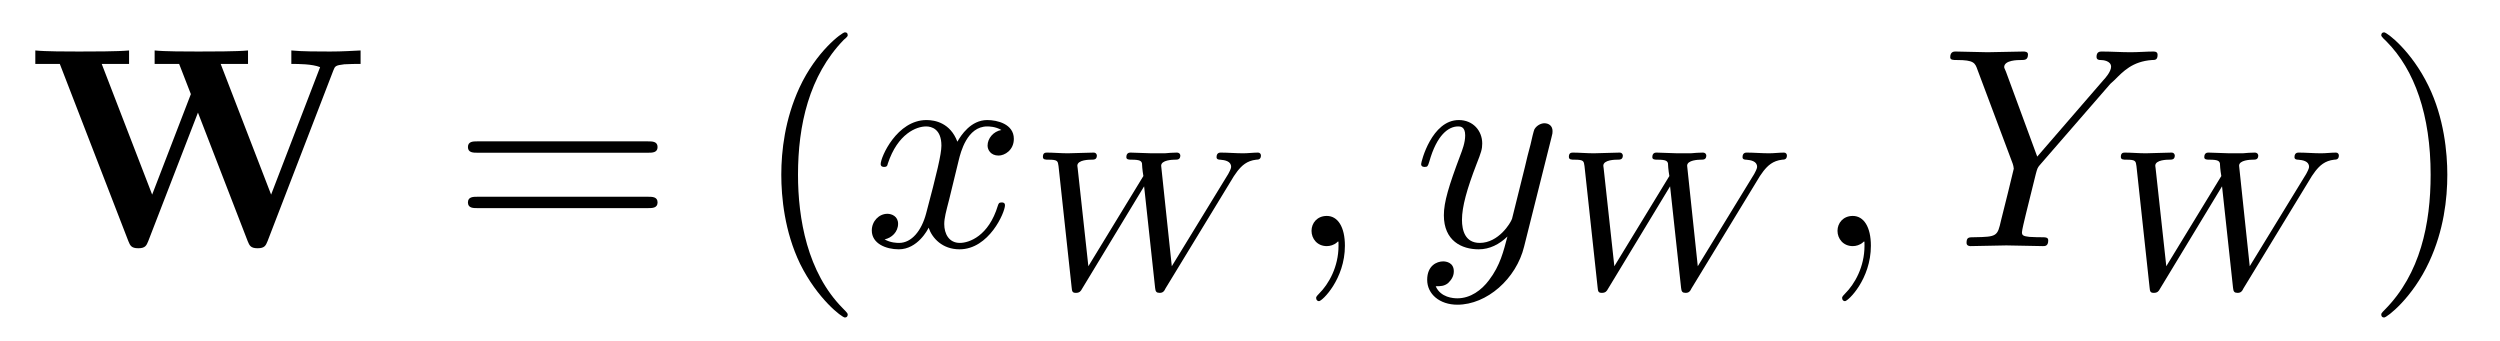
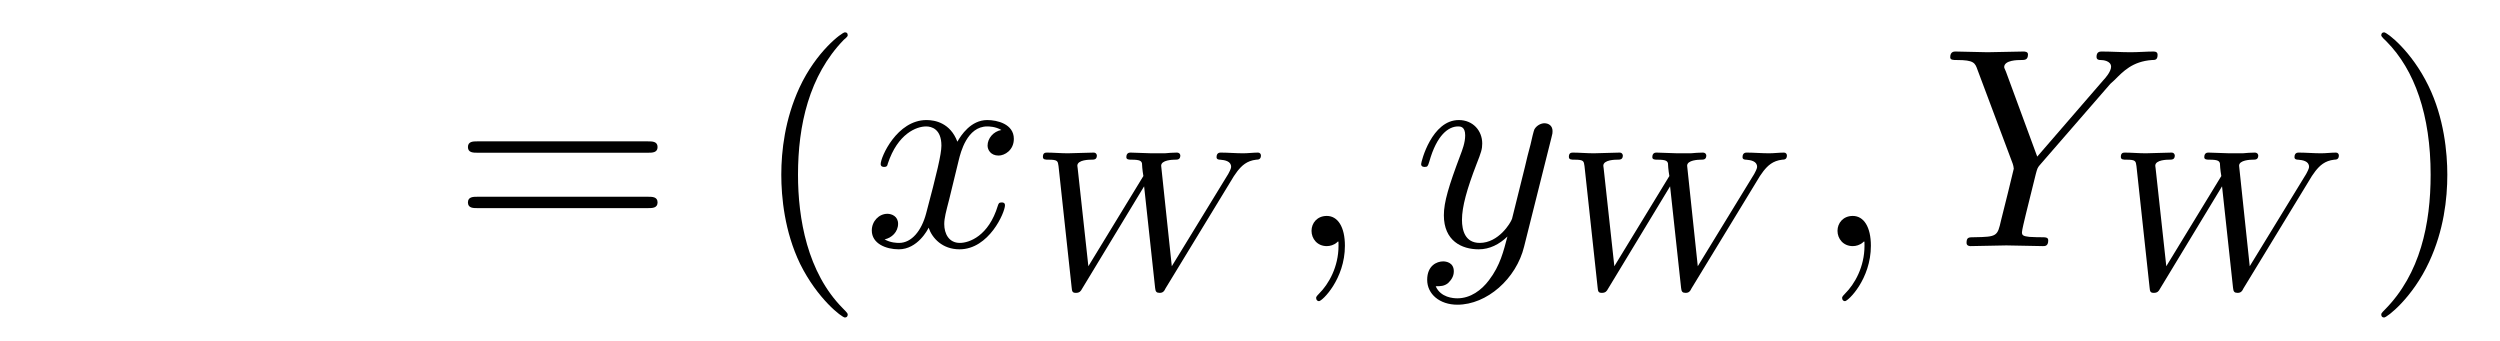
<svg xmlns="http://www.w3.org/2000/svg" xmlns:xlink="http://www.w3.org/1999/xlink" width="110pt" height="15pt" viewBox="0 0 110 15" version="1.1">
  <defs>
    <g>
      <symbol overflow="visible" id="glyph0-0">
-         <path style="stroke:none;" d="" />
-       </symbol>
+         </symbol>
      <symbol overflow="visible" id="glyph0-1">
-         <path style="stroke:none;" d="M 13.406 -7.719 C 13.484 -7.922 13.5 -7.953 13.891 -8 C 14.141 -8.016 14.406 -8.016 14.609 -8.016 L 14.609 -8.609 C 14.266 -8.594 13.828 -8.562 13.266 -8.562 C 12.781 -8.562 12 -8.562 11.562 -8.609 L 11.562 -8.016 C 11.875 -8.016 12.469 -8.016 12.828 -7.875 L 10.672 -2.266 L 8.453 -8.016 L 9.656 -8.016 L 9.656 -8.609 C 9.188 -8.562 8 -8.562 7.469 -8.562 C 6.969 -8.562 5.984 -8.562 5.547 -8.609 L 5.547 -8.016 L 6.625 -8.016 L 7.141 -6.688 L 5.438 -2.266 L 3.219 -8.016 L 4.422 -8.016 L 4.422 -8.609 C 3.938 -8.562 2.766 -8.562 2.219 -8.562 C 1.734 -8.562 0.734 -8.562 0.297 -8.609 L 0.297 -8.016 L 1.375 -8.016 L 4.391 -0.219 C 4.469 -0.031 4.516 0.094 4.828 0.094 C 5.141 0.094 5.188 -0.031 5.266 -0.219 L 7.453 -5.875 L 9.641 -0.219 C 9.719 -0.031 9.766 0.094 10.078 0.094 C 10.391 0.094 10.438 -0.031 10.516 -0.219 Z M 13.406 -7.719 " />
-       </symbol>
+         </symbol>
      <symbol overflow="visible" id="glyph1-0">
        <path style="stroke:none;" d="" />
      </symbol>
      <symbol overflow="visible" id="glyph1-1">
        <path style="stroke:none;" d="M 8.625 -4.109 C 8.812 -4.109 9.047 -4.109 9.047 -4.359 C 9.047 -4.609 8.812 -4.609 8.625 -4.609 L 1.109 -4.609 C 0.938 -4.609 0.703 -4.609 0.703 -4.359 C 0.703 -4.109 0.938 -4.109 1.125 -4.109 Z M 8.625 -1.672 C 8.812 -1.672 9.047 -1.672 9.047 -1.922 C 9.047 -2.172 8.812 -2.172 8.625 -2.172 L 1.125 -2.172 C 0.938 -2.172 0.703 -2.172 0.703 -1.922 C 0.703 -1.672 0.938 -1.672 1.109 -1.672 Z M 8.625 -1.672 " />
      </symbol>
      <symbol overflow="visible" id="glyph1-2">
        <path style="stroke:none;" d="M 4.156 3.016 C 4.156 2.969 4.156 2.953 3.938 2.734 C 2.375 1.156 1.969 -1.219 1.969 -3.141 C 1.969 -5.312 2.453 -7.5 3.984 -9.078 C 4.156 -9.219 4.156 -9.25 4.156 -9.281 C 4.156 -9.375 4.109 -9.406 4.031 -9.406 C 3.906 -9.406 2.766 -8.562 2.031 -6.969 C 1.391 -5.578 1.234 -4.188 1.234 -3.141 C 1.234 -2.156 1.375 -0.641 2.062 0.781 C 2.828 2.328 3.906 3.141 4.031 3.141 C 4.109 3.141 4.156 3.094 4.156 3.016 Z M 4.156 3.016 " />
      </symbol>
      <symbol overflow="visible" id="glyph1-3">
        <path style="stroke:none;" d="M 3.625 -3.141 C 3.625 -4.109 3.484 -5.641 2.797 -7.047 C 2.047 -8.594 0.969 -9.406 0.844 -9.406 C 0.766 -9.406 0.719 -9.359 0.719 -9.281 C 0.719 -9.25 0.719 -9.219 0.953 -9 C 2.188 -7.75 2.891 -5.766 2.891 -3.141 C 2.891 -0.984 2.438 1.219 0.875 2.797 C 0.719 2.953 0.719 2.969 0.719 3.016 C 0.719 3.094 0.766 3.141 0.844 3.141 C 0.969 3.141 2.094 2.281 2.828 0.688 C 3.469 -0.688 3.625 -2.078 3.625 -3.141 Z M 3.625 -3.141 " />
      </symbol>
      <symbol overflow="visible" id="glyph2-0">
        <path style="stroke:none;" d="" />
      </symbol>
      <symbol overflow="visible" id="glyph2-1">
        <path style="stroke:none;" d="M 4.188 -3.797 C 4.266 -4.109 4.547 -5.266 5.438 -5.266 C 5.5 -5.266 5.797 -5.266 6.062 -5.109 C 5.703 -5.047 5.453 -4.734 5.453 -4.422 C 5.453 -4.234 5.594 -3.984 5.938 -3.984 C 6.203 -3.984 6.609 -4.219 6.609 -4.719 C 6.609 -5.375 5.875 -5.547 5.438 -5.547 C 4.719 -5.547 4.281 -4.875 4.125 -4.594 C 3.812 -5.422 3.141 -5.547 2.766 -5.547 C 1.469 -5.547 0.75 -3.922 0.75 -3.609 C 0.75 -3.484 0.875 -3.484 0.906 -3.484 C 1 -3.484 1.047 -3.516 1.062 -3.625 C 1.5 -4.953 2.328 -5.266 2.75 -5.266 C 2.984 -5.266 3.422 -5.156 3.422 -4.422 C 3.422 -4.047 3.219 -3.203 2.75 -1.438 C 2.547 -0.672 2.109 -0.141 1.562 -0.141 C 1.484 -0.141 1.188 -0.141 0.922 -0.297 C 1.234 -0.359 1.516 -0.625 1.516 -0.984 C 1.516 -1.312 1.234 -1.422 1.047 -1.422 C 0.672 -1.422 0.359 -1.094 0.359 -0.688 C 0.359 -0.109 0.984 0.141 1.547 0.141 C 2.375 0.141 2.828 -0.734 2.859 -0.812 C 3.016 -0.344 3.469 0.141 4.219 0.141 C 5.516 0.141 6.219 -1.484 6.219 -1.797 C 6.219 -1.922 6.109 -1.922 6.078 -1.922 C 5.953 -1.922 5.938 -1.875 5.906 -1.781 C 5.5 -0.438 4.641 -0.141 4.234 -0.141 C 3.75 -0.141 3.547 -0.547 3.547 -0.969 C 3.547 -1.234 3.625 -1.516 3.766 -2.062 Z M 4.188 -3.797 " />
      </symbol>
      <symbol overflow="visible" id="glyph2-2">
        <path style="stroke:none;" d="M 2.547 -0.016 C 2.547 -0.844 2.234 -1.328 1.75 -1.328 C 1.328 -1.328 1.078 -1.016 1.078 -0.672 C 1.078 -0.328 1.328 0 1.75 0 C 1.891 0 2.062 -0.047 2.188 -0.156 C 2.219 -0.188 2.234 -0.203 2.25 -0.203 C 2.266 -0.203 2.266 -0.188 2.266 -0.016 C 2.266 0.922 1.828 1.672 1.422 2.078 C 1.281 2.219 1.281 2.25 1.281 2.281 C 1.281 2.375 1.344 2.422 1.406 2.422 C 1.547 2.422 2.547 1.453 2.547 -0.016 Z M 2.547 -0.016 " />
      </symbol>
      <symbol overflow="visible" id="glyph2-3">
        <path style="stroke:none;" d="M 6.094 -4.781 C 6.141 -4.953 6.141 -4.984 6.141 -5.062 C 6.141 -5.297 5.969 -5.406 5.781 -5.406 C 5.656 -5.406 5.453 -5.328 5.344 -5.141 C 5.312 -5.078 5.219 -4.688 5.172 -4.469 C 5.078 -4.141 5 -3.797 4.922 -3.469 L 4.359 -1.203 C 4.297 -1.016 3.766 -0.141 2.938 -0.141 C 2.297 -0.141 2.156 -0.688 2.156 -1.156 C 2.156 -1.734 2.375 -2.516 2.797 -3.609 C 3 -4.125 3.047 -4.266 3.047 -4.516 C 3.047 -5.078 2.641 -5.547 2.016 -5.547 C 0.828 -5.547 0.359 -3.719 0.359 -3.609 C 0.359 -3.484 0.484 -3.484 0.516 -3.484 C 0.641 -3.484 0.656 -3.516 0.719 -3.719 C 1.047 -4.891 1.562 -5.266 1.984 -5.266 C 2.078 -5.266 2.297 -5.266 2.297 -4.875 C 2.297 -4.547 2.172 -4.234 2.078 -3.984 C 1.578 -2.656 1.359 -1.938 1.359 -1.359 C 1.359 -0.234 2.141 0.141 2.891 0.141 C 3.375 0.141 3.797 -0.078 4.156 -0.422 C 3.984 0.219 3.844 0.844 3.344 1.5 C 3.016 1.938 2.531 2.297 1.953 2.297 C 1.781 2.297 1.219 2.266 1 1.766 C 1.203 1.766 1.375 1.766 1.547 1.625 C 1.672 1.5 1.797 1.344 1.797 1.109 C 1.797 0.719 1.453 0.672 1.328 0.672 C 1.047 0.672 0.625 0.859 0.625 1.484 C 0.625 2.109 1.172 2.578 1.953 2.578 C 3.25 2.578 4.547 1.438 4.891 0.016 Z M 6.094 -4.781 " />
      </symbol>
      <symbol overflow="visible" id="glyph2-4">
        <path style="stroke:none;" d="M 7.484 -7.141 L 7.672 -7.312 C 8.047 -7.688 8.453 -8.125 9.312 -8.188 C 9.453 -8.188 9.562 -8.188 9.562 -8.422 C 9.562 -8.516 9.5 -8.562 9.391 -8.562 C 9.078 -8.562 8.703 -8.531 8.375 -8.531 C 7.953 -8.531 7.516 -8.562 7.109 -8.562 C 7.031 -8.562 6.875 -8.562 6.875 -8.328 C 6.875 -8.188 7 -8.188 7.062 -8.188 C 7.156 -8.188 7.516 -8.156 7.516 -7.891 C 7.516 -7.672 7.234 -7.359 7.172 -7.297 L 4.266 -3.938 L 2.891 -7.672 C 2.812 -7.844 2.812 -7.859 2.812 -7.875 C 2.812 -8.188 3.422 -8.188 3.547 -8.188 C 3.719 -8.188 3.859 -8.188 3.859 -8.438 C 3.859 -8.562 3.703 -8.562 3.656 -8.562 C 3.312 -8.562 2.438 -8.531 2.078 -8.531 C 1.766 -8.531 0.984 -8.562 0.672 -8.562 C 0.609 -8.562 0.438 -8.562 0.438 -8.312 C 0.438 -8.188 0.562 -8.188 0.734 -8.188 C 1.484 -8.188 1.531 -8.062 1.641 -7.75 L 3.188 -3.625 C 3.203 -3.594 3.234 -3.453 3.234 -3.406 C 3.234 -3.375 2.734 -1.359 2.672 -1.125 C 2.516 -0.438 2.5 -0.406 1.5 -0.391 C 1.25 -0.391 1.156 -0.391 1.156 -0.141 C 1.156 0 1.312 0 1.328 0 C 1.688 0 2.562 -0.031 2.906 -0.031 C 3.266 -0.031 4.172 0 4.516 0 C 4.609 0 4.75 0 4.75 -0.25 C 4.75 -0.391 4.641 -0.391 4.406 -0.391 C 4.375 -0.391 4.141 -0.391 3.922 -0.406 C 3.656 -0.438 3.594 -0.469 3.594 -0.609 C 3.594 -0.703 3.703 -1.141 3.766 -1.406 L 4.203 -3.172 C 4.266 -3.406 4.281 -3.453 4.375 -3.562 Z M 7.484 -7.141 " />
      </symbol>
      <symbol overflow="visible" id="glyph3-0">
        <path style="stroke:none;" d="" />
      </symbol>
      <symbol overflow="visible" id="glyph3-1">
        <path style="stroke:none;" d="M 9.094 -4.969 L 9.25 -5.188 C 9.438 -5.422 9.656 -5.641 10.078 -5.688 C 10.172 -5.688 10.281 -5.703 10.281 -5.875 C 10.281 -5.938 10.234 -6 10.156 -6 C 9.953 -6 9.703 -5.969 9.5 -5.969 C 9.188 -5.969 8.812 -6 8.516 -6 C 8.469 -6 8.328 -6 8.328 -5.797 C 8.328 -5.688 8.453 -5.688 8.484 -5.688 C 8.688 -5.672 8.969 -5.625 8.969 -5.375 C 8.969 -5.281 8.875 -5.125 8.844 -5.062 L 6.359 -1 L 5.891 -5.422 C 5.891 -5.672 6.391 -5.688 6.5 -5.688 C 6.609 -5.688 6.734 -5.688 6.734 -5.875 C 6.734 -5.891 6.719 -6 6.578 -6 C 6.422 -6 6.203 -5.984 6.047 -5.969 C 5.859 -5.969 5.641 -5.969 5.469 -5.969 C 5.266 -5.969 4.734 -6 4.547 -6 C 4.5 -6 4.359 -6 4.359 -5.797 C 4.359 -5.688 4.484 -5.688 4.594 -5.688 C 4.969 -5.688 5.016 -5.625 5.047 -5.531 C 5.047 -5.484 5.062 -5.234 5.109 -4.969 L 2.688 -1 L 2.219 -5.297 C 2.219 -5.328 2.203 -5.422 2.203 -5.422 C 2.203 -5.688 2.75 -5.688 2.812 -5.688 C 2.938 -5.688 3.062 -5.688 3.062 -5.875 C 3.062 -5.906 3.031 -6 2.922 -6 C 2.656 -6 2.031 -5.969 1.781 -5.969 C 1.5 -5.969 1.125 -6 0.859 -6 C 0.766 -6 0.688 -5.969 0.688 -5.812 C 0.688 -5.688 0.797 -5.688 0.938 -5.688 C 1.344 -5.688 1.344 -5.625 1.375 -5.406 L 1.953 -0.062 C 1.969 0.109 1.984 0.172 2.141 0.172 C 2.297 0.172 2.359 0.094 2.406 0 L 5.141 -4.516 L 5.625 -0.047 C 5.641 0.125 5.688 0.172 5.828 0.172 C 5.969 0.172 6.031 0.094 6.078 -0.016 Z M 9.094 -4.969 " />
      </symbol>
    </g>
  </defs>
  <g id="surface1">
    <g style="fill:rgb(0%,0%,0%);fill-opacity:1;">
      <use xlink:href="#glyph0-1" x="1.257" y="10.829" />
    </g>
    <g style="fill:rgb(0%,0%,0%);fill-opacity:1;">
      <use xlink:href="#glyph1-1" x="19.886" y="10.829" />
    </g>
    <g style="fill:rgb(0%,0%,0%);fill-opacity:1;">
      <use xlink:href="#glyph1-2" x="33.143" y="10.829" />
    </g>
    <g style="fill:rgb(0%,0%,0%);fill-opacity:1;">
      <use xlink:href="#glyph2-1" x="38" y="10.829" />
    </g>
    <g style="fill:rgb(0%,0%,0%);fill-opacity:1;">
      <use xlink:href="#glyph3-1" x="45.2" y="12.714" />
    </g>
    <g style="fill:rgb(0%,0%,0%);fill-opacity:1;">
      <use xlink:href="#glyph2-2" x="56.629" y="10.829" />
    </g>
    <g style="fill:rgb(0%,0%,0%);fill-opacity:1;">
      <use xlink:href="#glyph2-3" x="62.171" y="10.829" />
    </g>
    <g style="fill:rgb(0%,0%,0%);fill-opacity:1;">
      <use xlink:href="#glyph3-1" x="68.343" y="12.714" />
    </g>
    <g style="fill:rgb(0%,0%,0%);fill-opacity:1;">
      <use xlink:href="#glyph2-2" x="79.772" y="10.829" />
    </g>
    <g style="fill:rgb(0%,0%,0%);fill-opacity:1;">
      <use xlink:href="#glyph2-4" x="85.372" y="10.829" />
    </g>
    <g style="fill:rgb(0%,0%,0%);fill-opacity:1;">
      <use xlink:href="#glyph3-1" x="92.629" y="12.714" />
    </g>
    <g style="fill:rgb(0%,0%,0%);fill-opacity:1;">
      <use xlink:href="#glyph1-3" x="104.057" y="10.829" />
    </g>
  </g>
</svg>